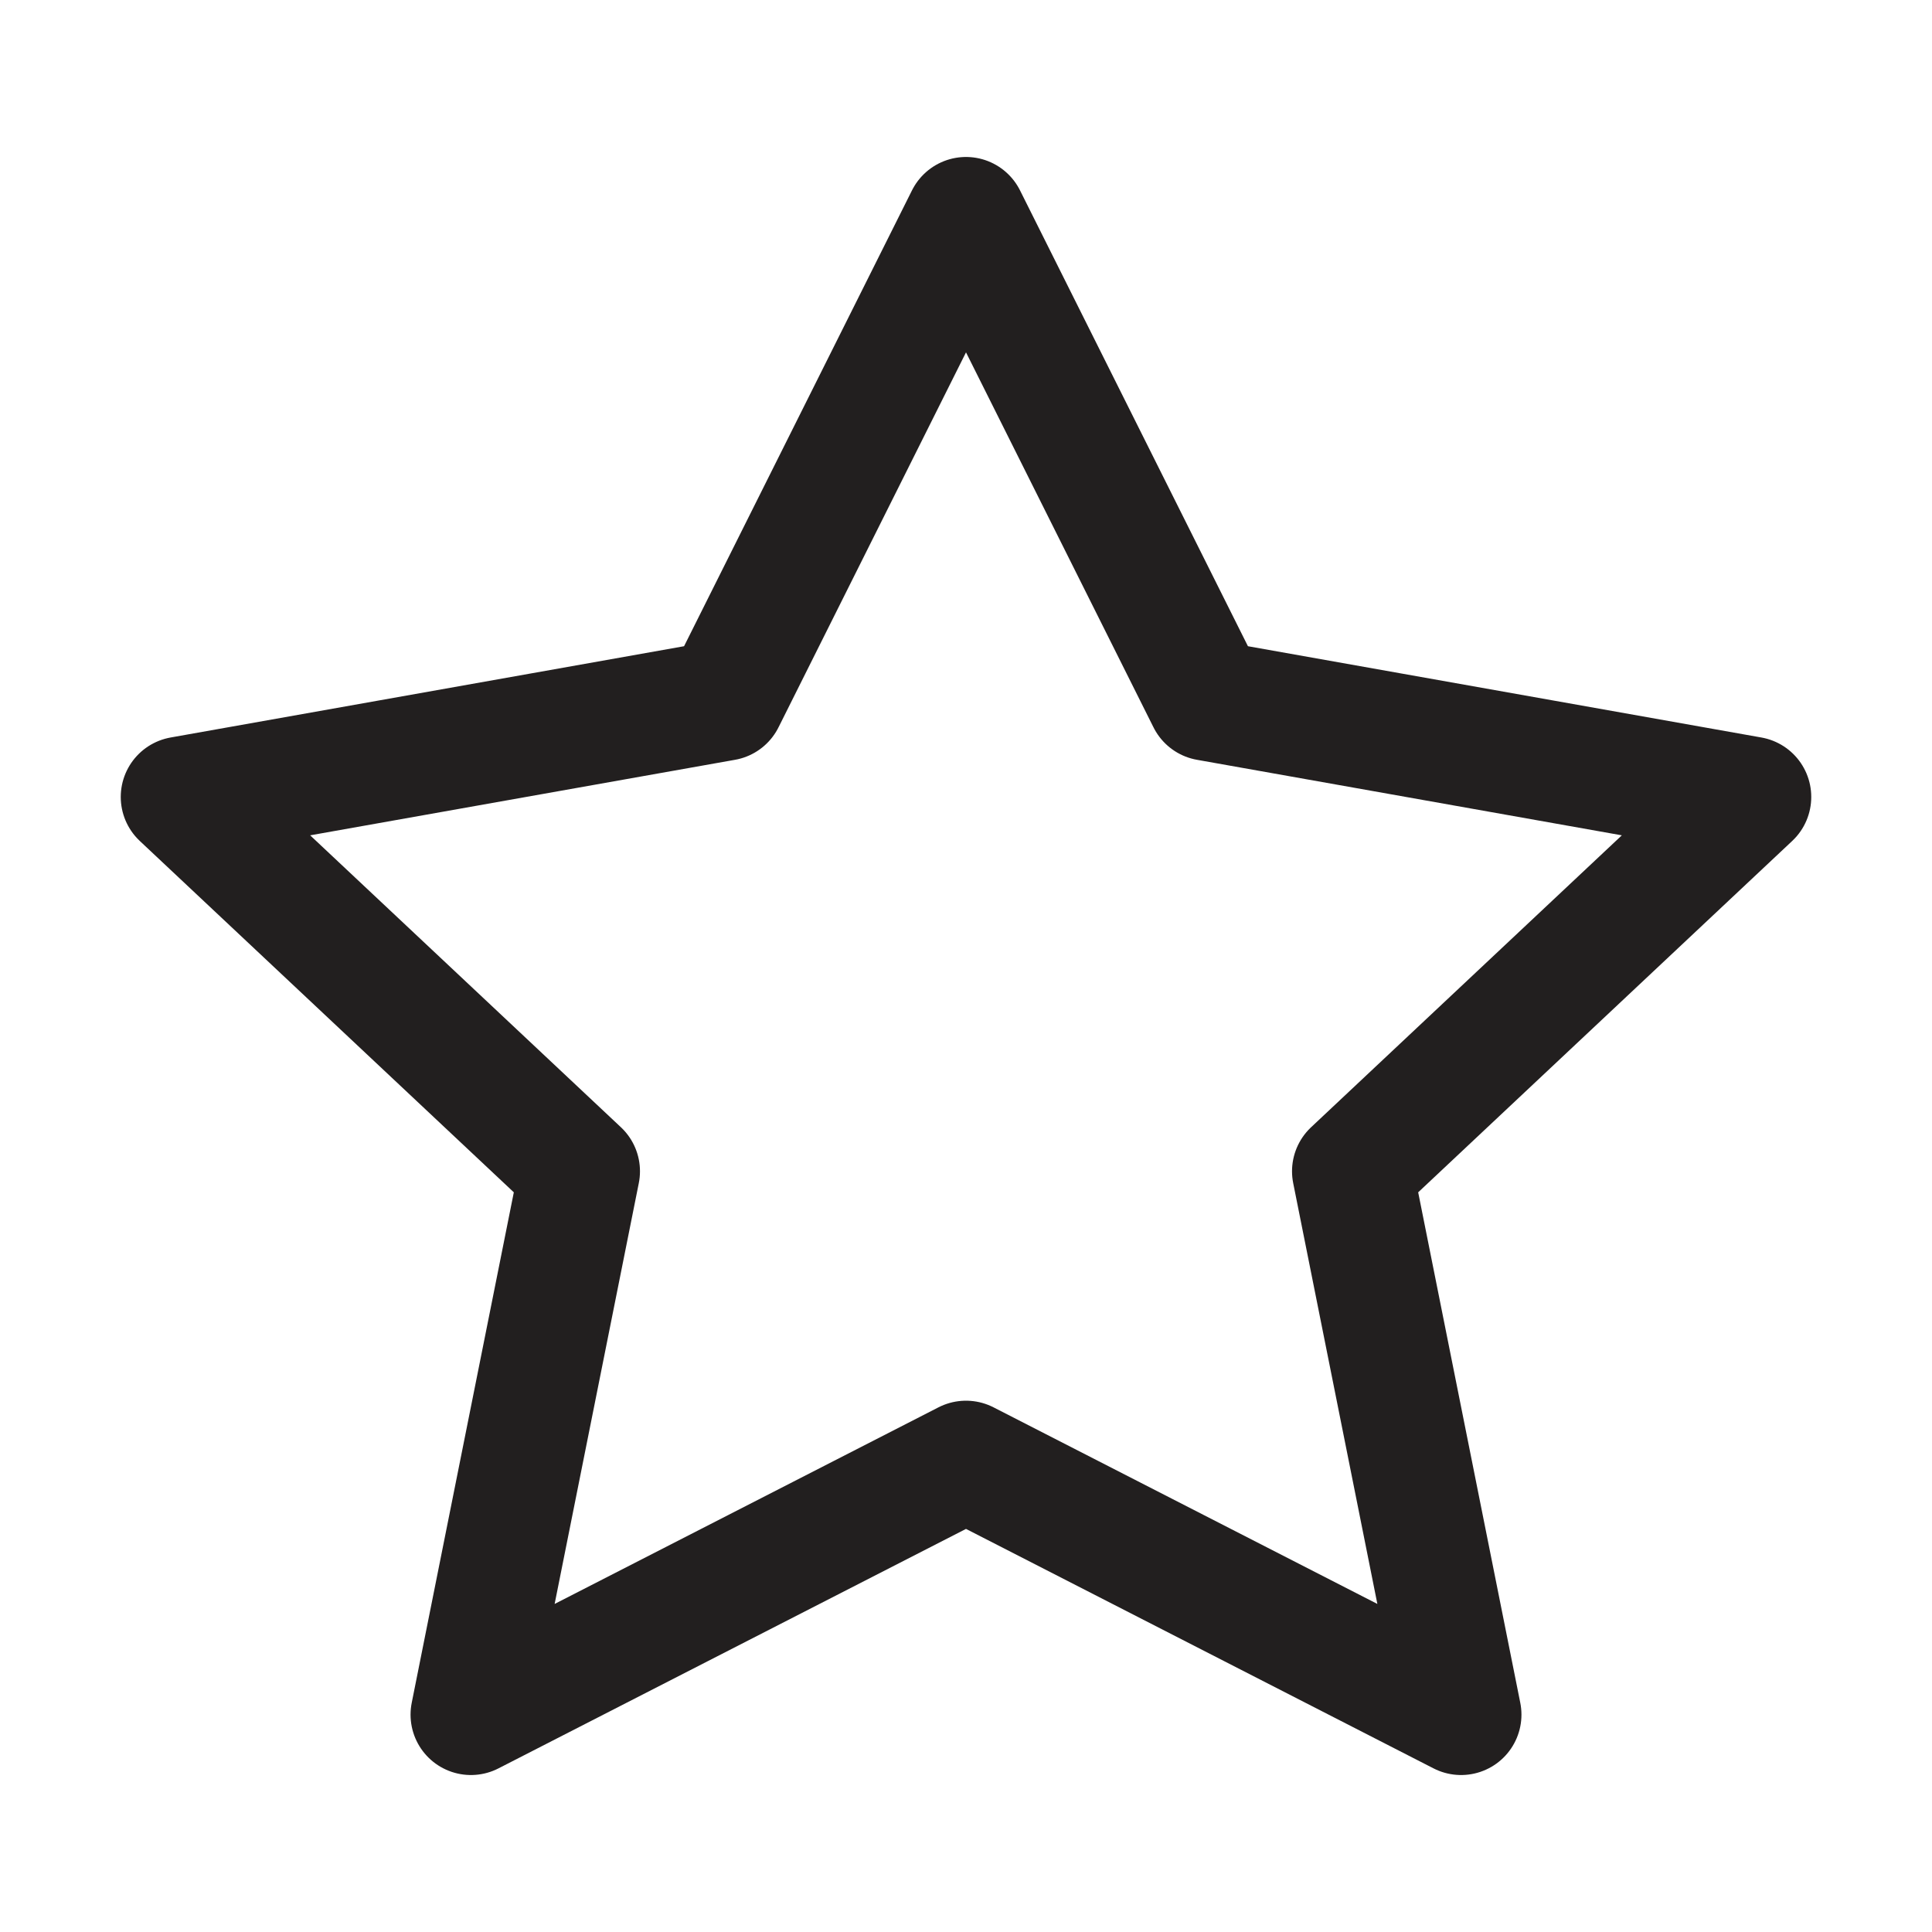
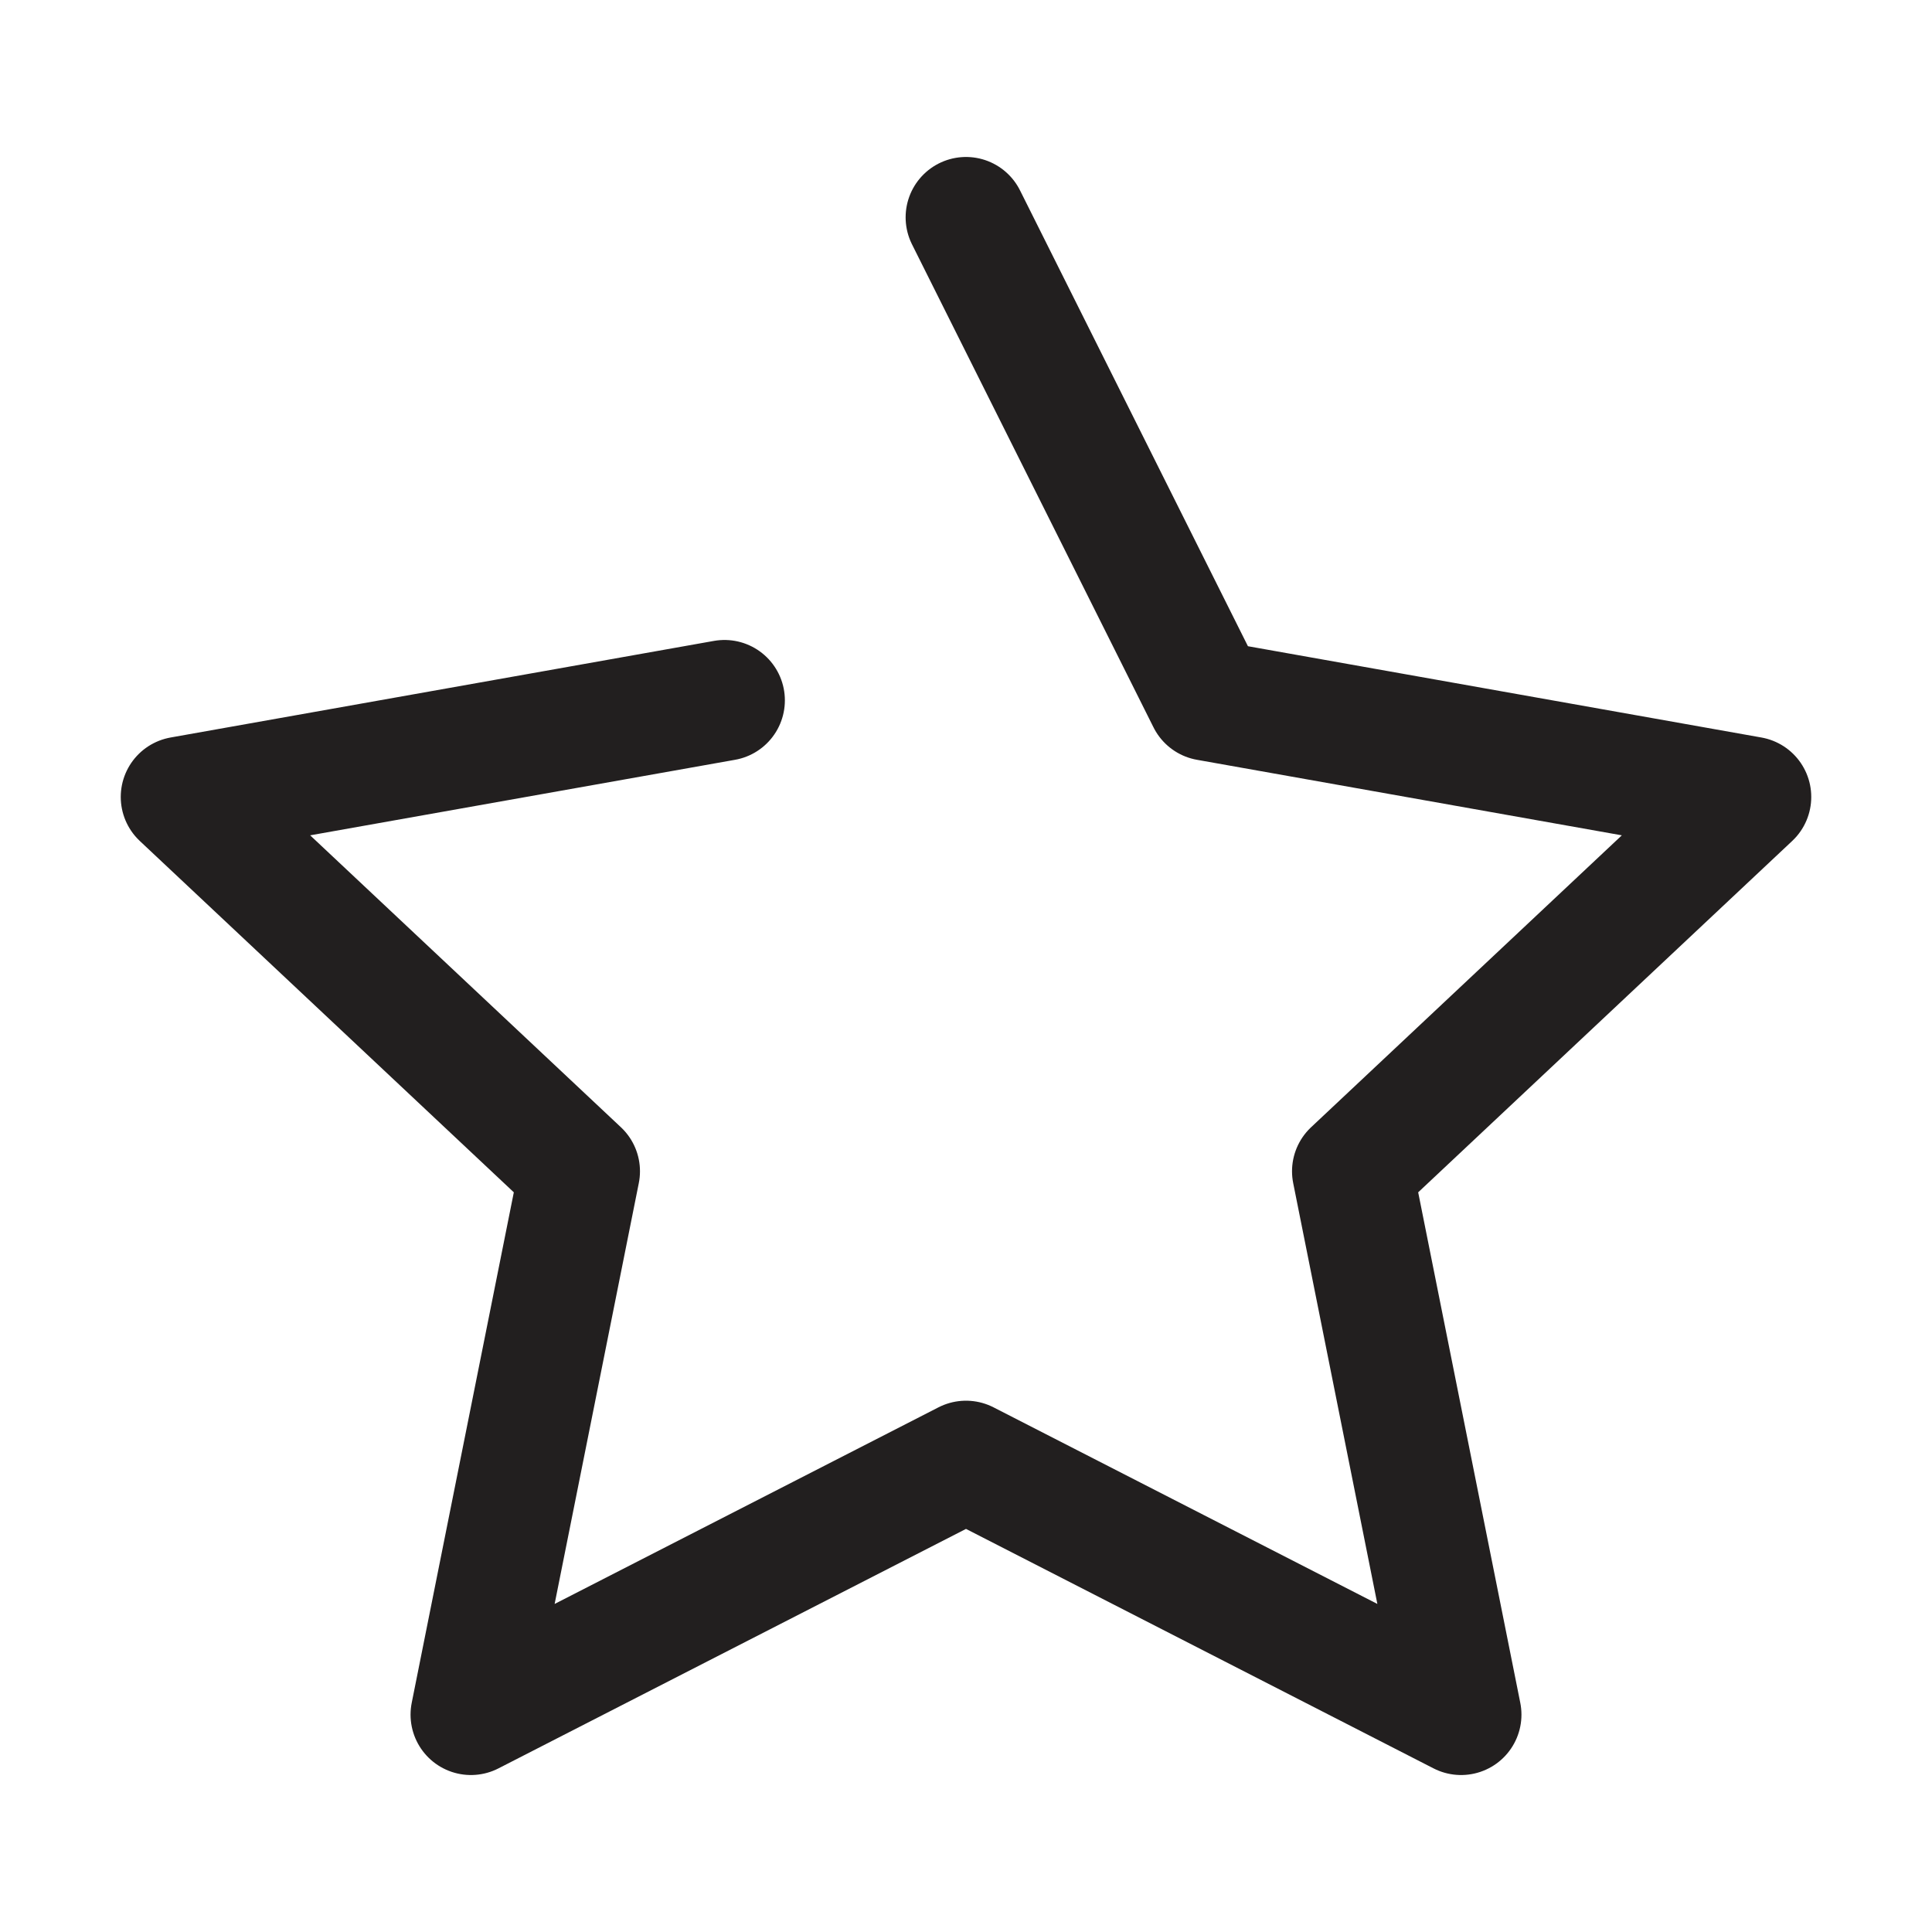
<svg xmlns="http://www.w3.org/2000/svg" viewBox="0 0 16 16">
  <defs>
    <style>.a{stroke:#221f1f;stroke-width:1;stroke-linecap:round;stroke-linejoin:round;fill:none;fill-opacity:0;}</style>
  </defs>
-   <path class="a" d="M8 1.8l2 4 4.5.8-3.3 3.1.9 4.5L8 12.1l-4.1 2.1.9-4.5-3.3-3.1L6 5.8z" />
+   <path class="a" d="M8 1.8l2 4 4.5.8-3.3 3.1.9 4.5L8 12.1l-4.1 2.1.9-4.5-3.3-3.1L6 5.8" />
</svg>